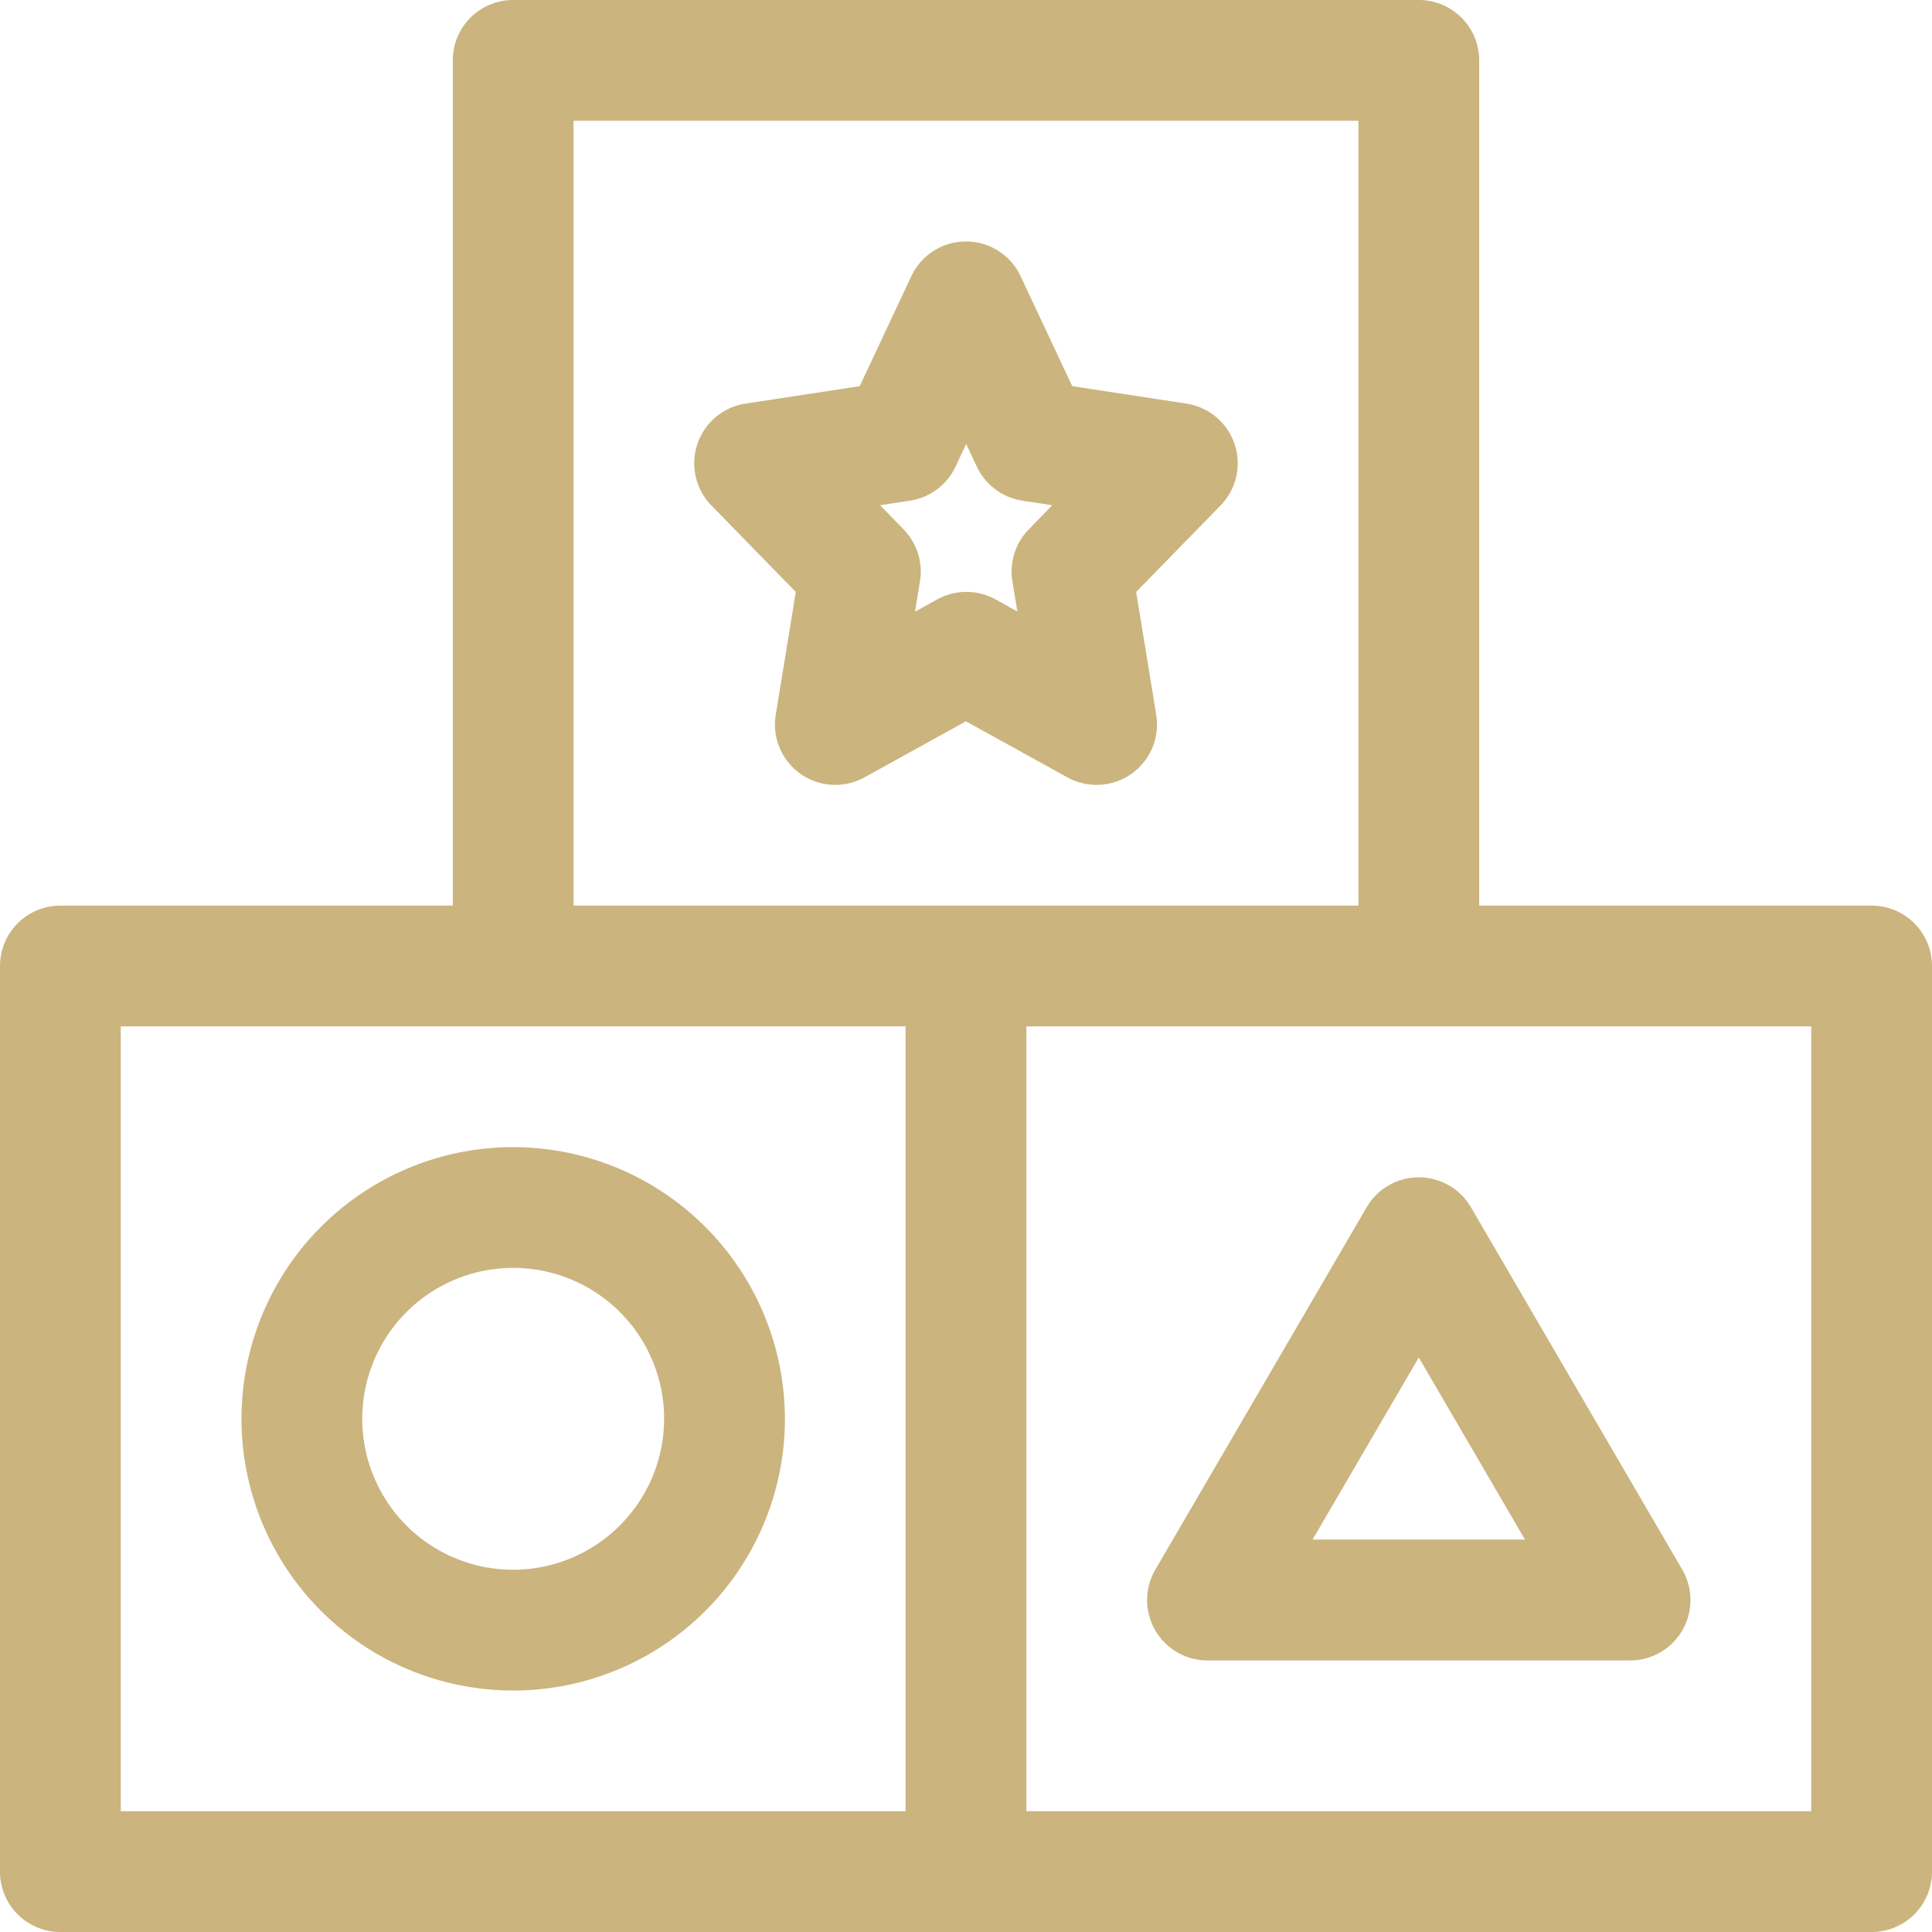
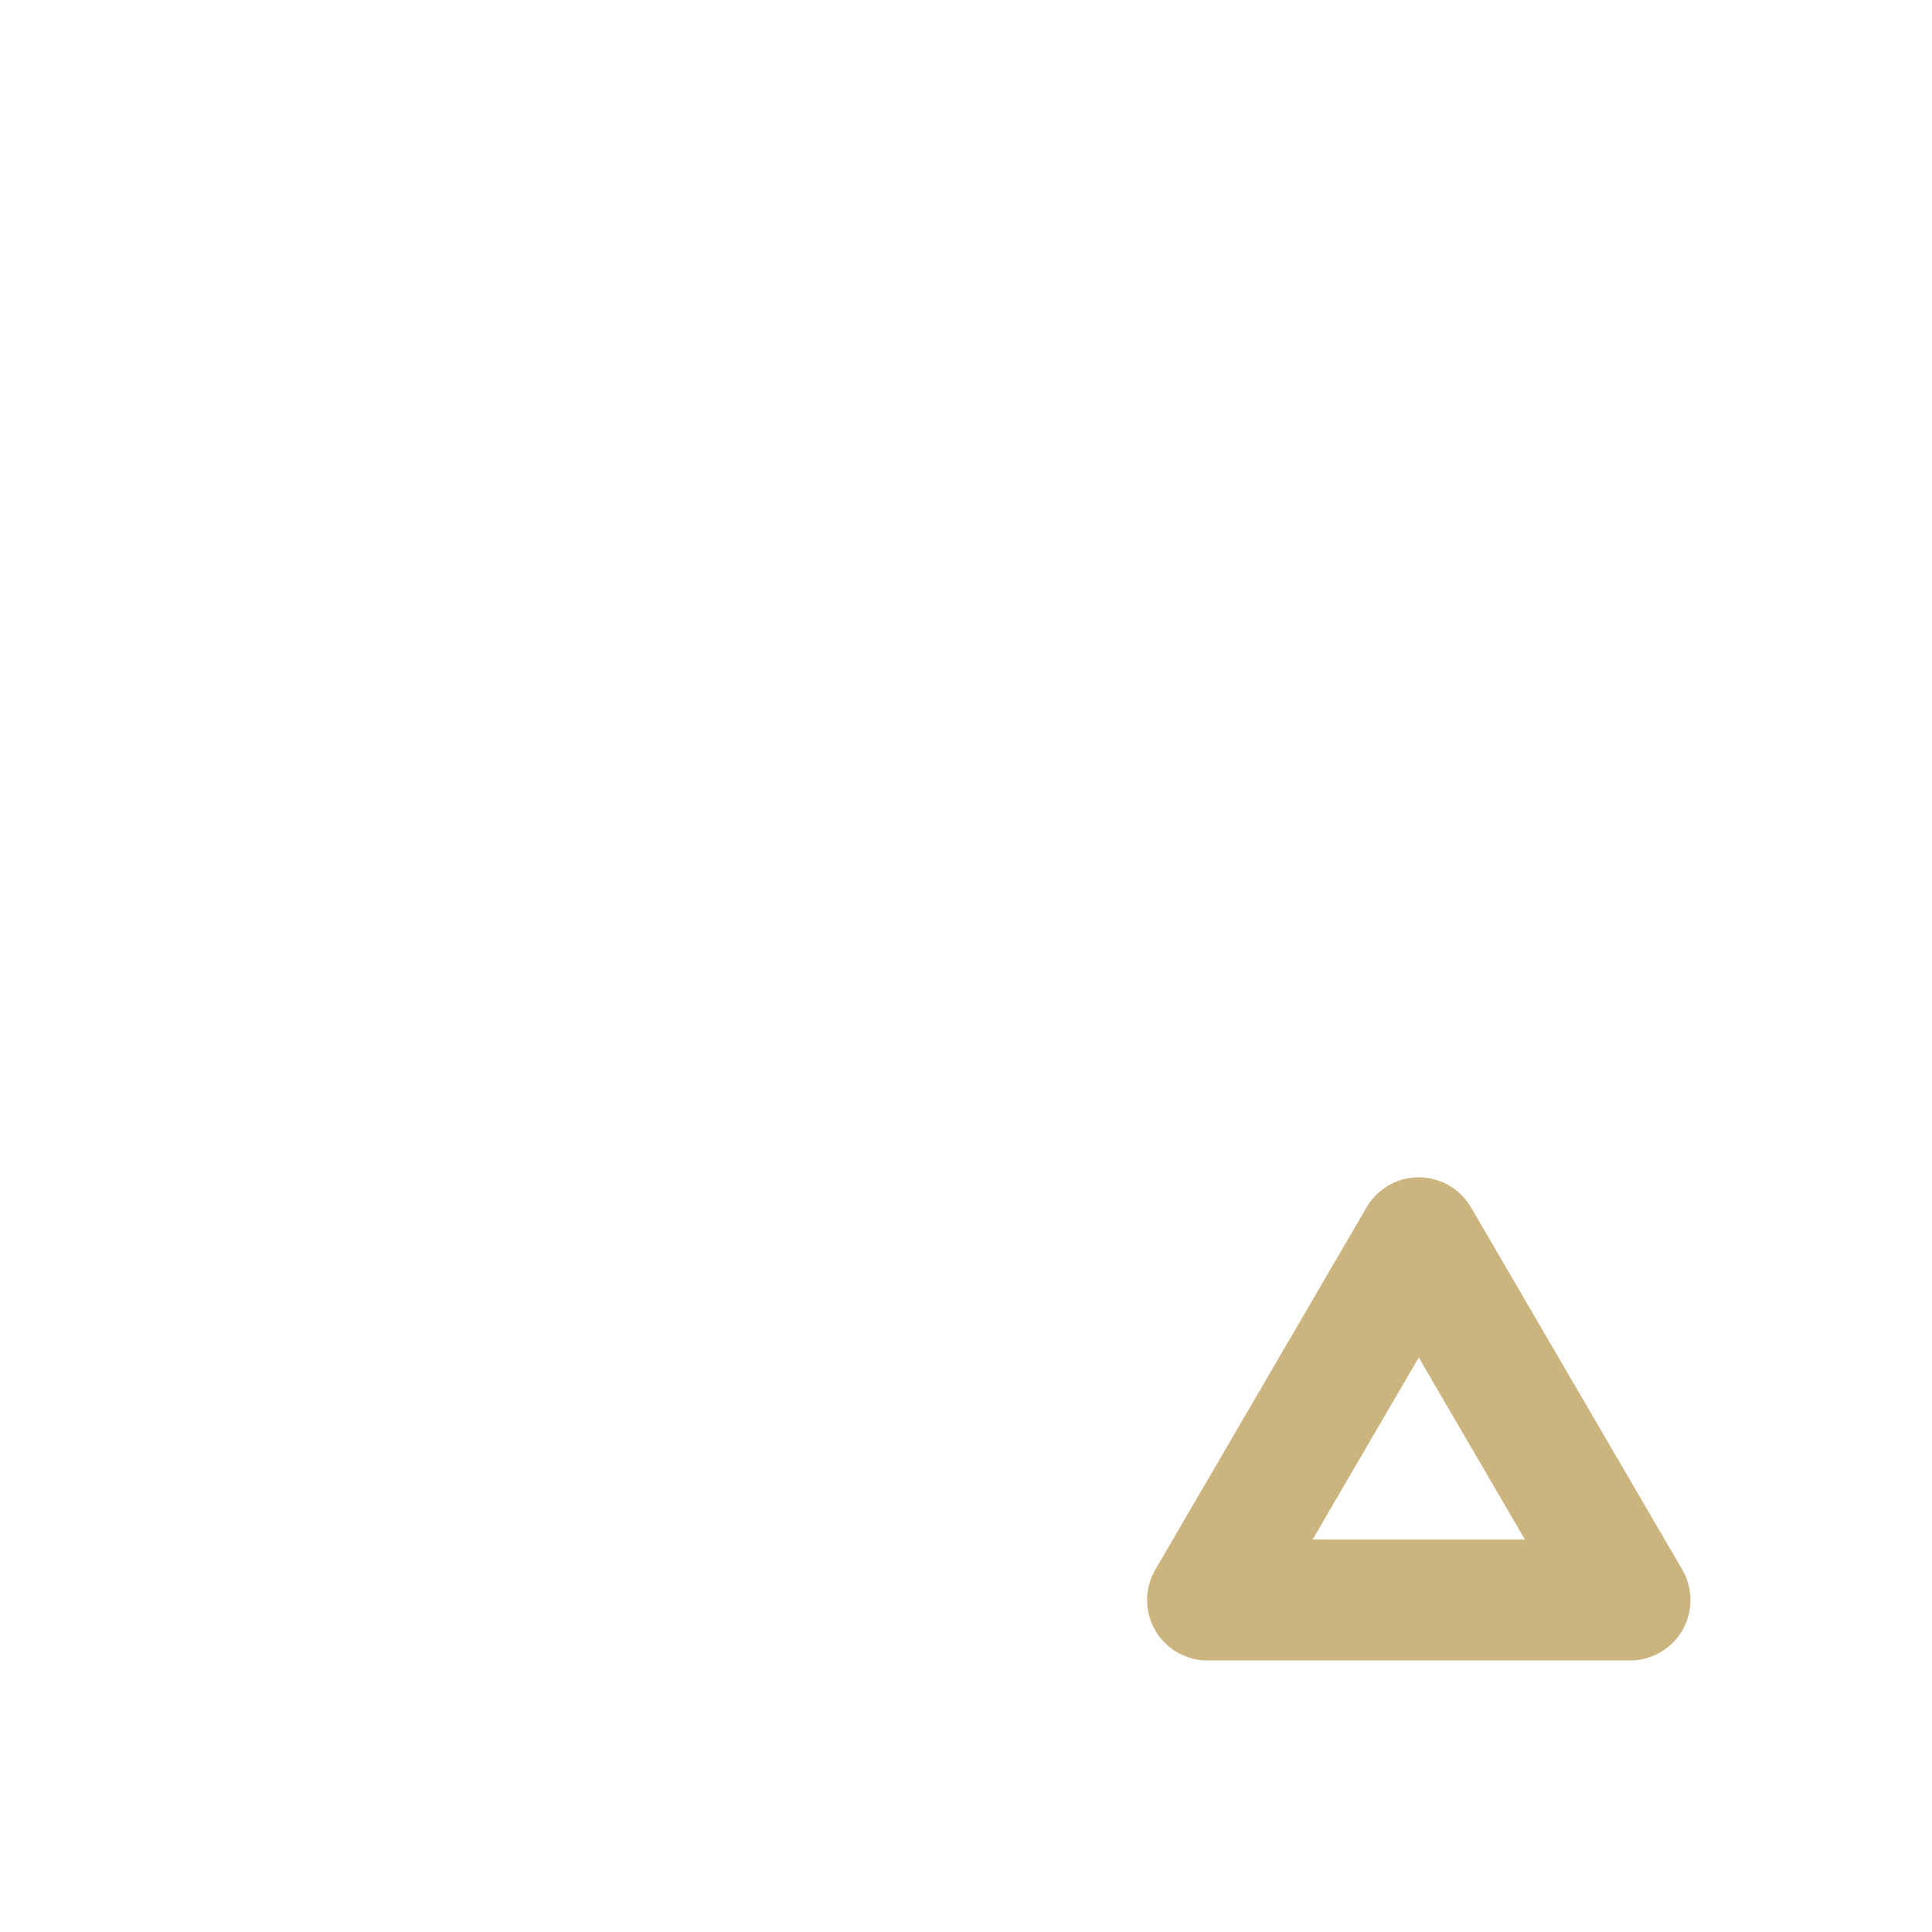
<svg xmlns="http://www.w3.org/2000/svg" width="74.11" height="74.11" viewBox="0 0 74.11 74.11">
-   <path d="M71.794,34.739H56.74V2.316A2.315,2.315,0,0,0,54.424,0H19.685a2.315,2.315,0,0,0-2.316,2.316V34.739H2.316A2.315,2.315,0,0,0,0,37.055V71.794A2.315,2.315,0,0,0,2.316,74.11H71.794a2.315,2.315,0,0,0,2.316-2.316V37.055A2.315,2.315,0,0,0,71.794,34.739ZM22,4.632H52.108V34.739H22ZM4.632,39.371H34.739V69.478H4.632ZM69.478,69.478H39.371V39.371H69.478Z" fill="#cbb47e" />
-   <path d="M74.422,304a10.422,10.422,0,1,0,10.422,10.422A10.434,10.434,0,0,0,74.422,304Zm0,16.212a5.79,5.79,0,1,1,5.79-5.79A5.8,5.8,0,0,1,74.422,320.212Z" transform="translate(-54.736 -259.997)" fill="#cbb47e" />
  <path d="M312.42,313.149l-8.106,13.9a2.316,2.316,0,0,0,2,3.483h16.212a2.316,2.316,0,0,0,2-3.483l-8.106-13.9a2.316,2.316,0,0,0-4,0Zm6.074,12.746h-8.148l4.073-6.984,4.073,6.984Z" transform="translate(-259.996 -266.839)" fill="#cbb47e" />
-   <path d="M198.305,84.554a2.316,2.316,0,0,0,3.407-2.4l-.769-4.711,3.237-3.318a2.316,2.316,0,0,0-1.309-3.907l-4.38-.669-1.98-4.218a2.315,2.315,0,0,0-4.192,0l-1.98,4.218-4.38.669a2.316,2.316,0,0,0-1.309,3.907l3.237,3.318-.769,4.711a2.316,2.316,0,0,0,3.407,2.4l3.889-2.149Zm-5.845-6.362.19-1.158a2.315,2.315,0,0,0-.628-1.99l-.9-.928,1.146-.175a2.32,2.32,0,0,0,1.747-1.306l.408-.87.408.87a2.318,2.318,0,0,0,1.747,1.306l1.146.175-.9.928a2.315,2.315,0,0,0-.628,1.99l.19,1.158-.835-.462a2.313,2.313,0,0,0-2.241,0l-.835.462Z" transform="translate(-157.361 -54.736)" fill="#cbb47e" />
</svg>